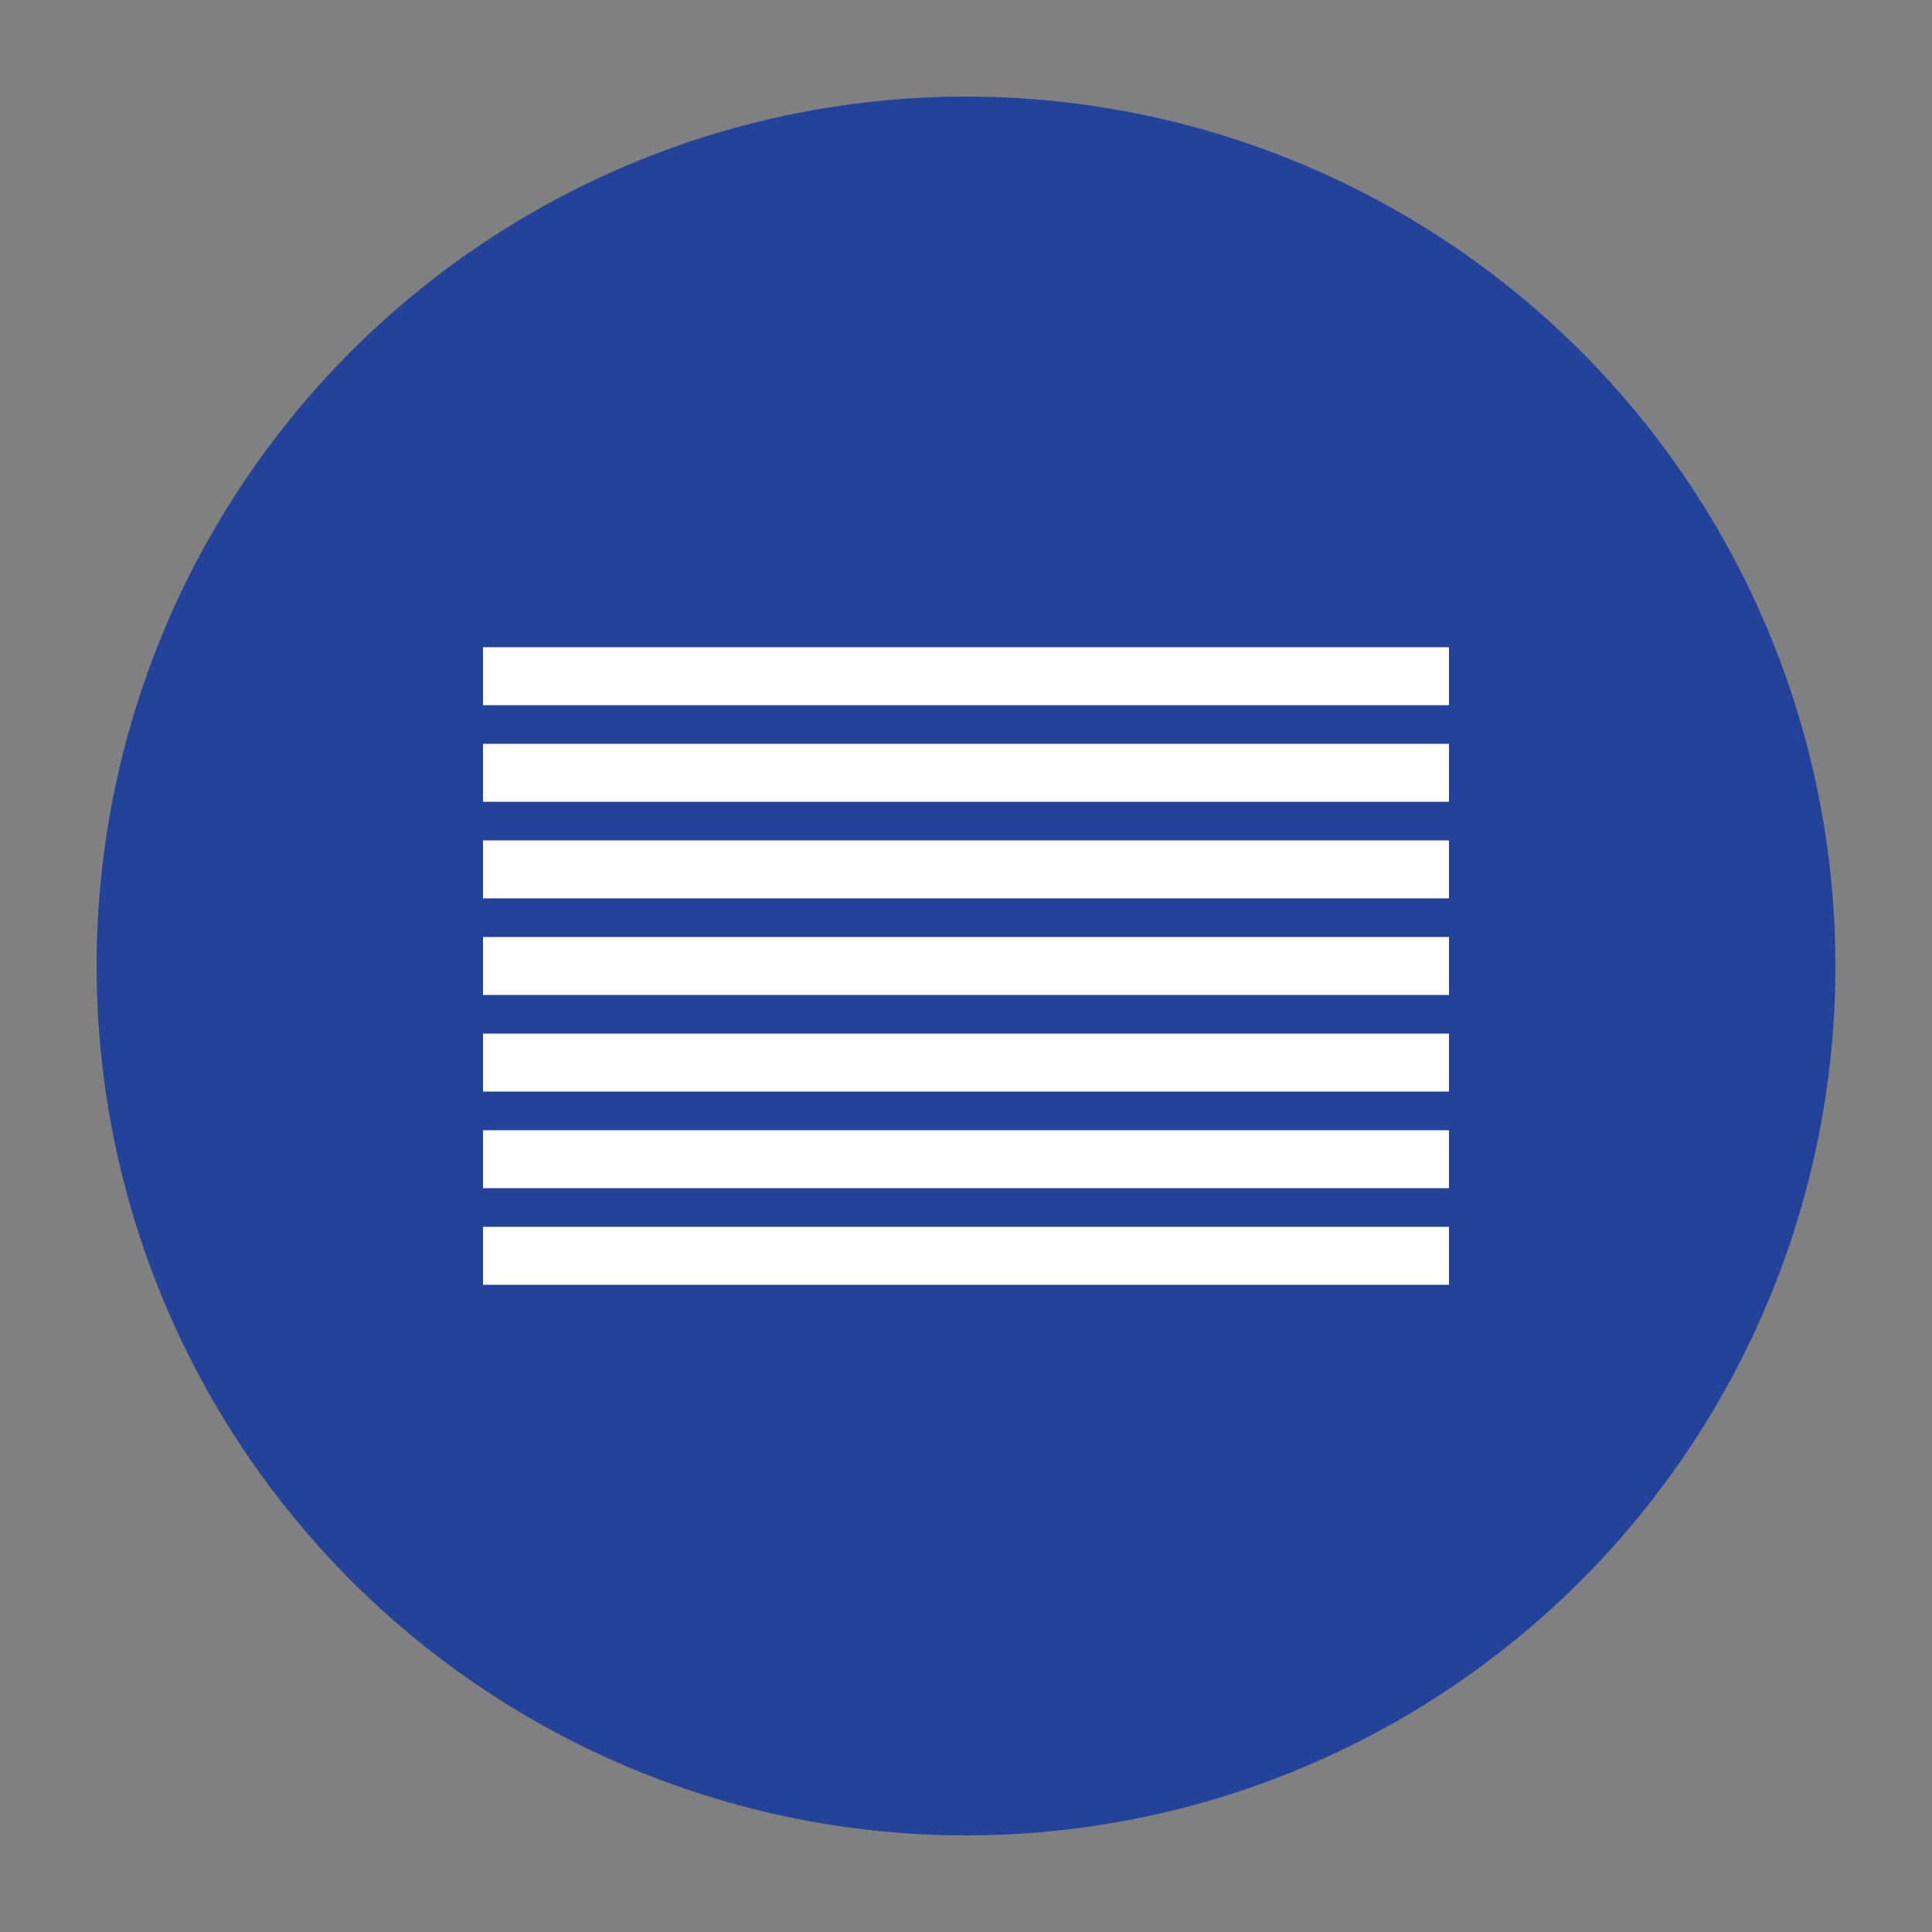
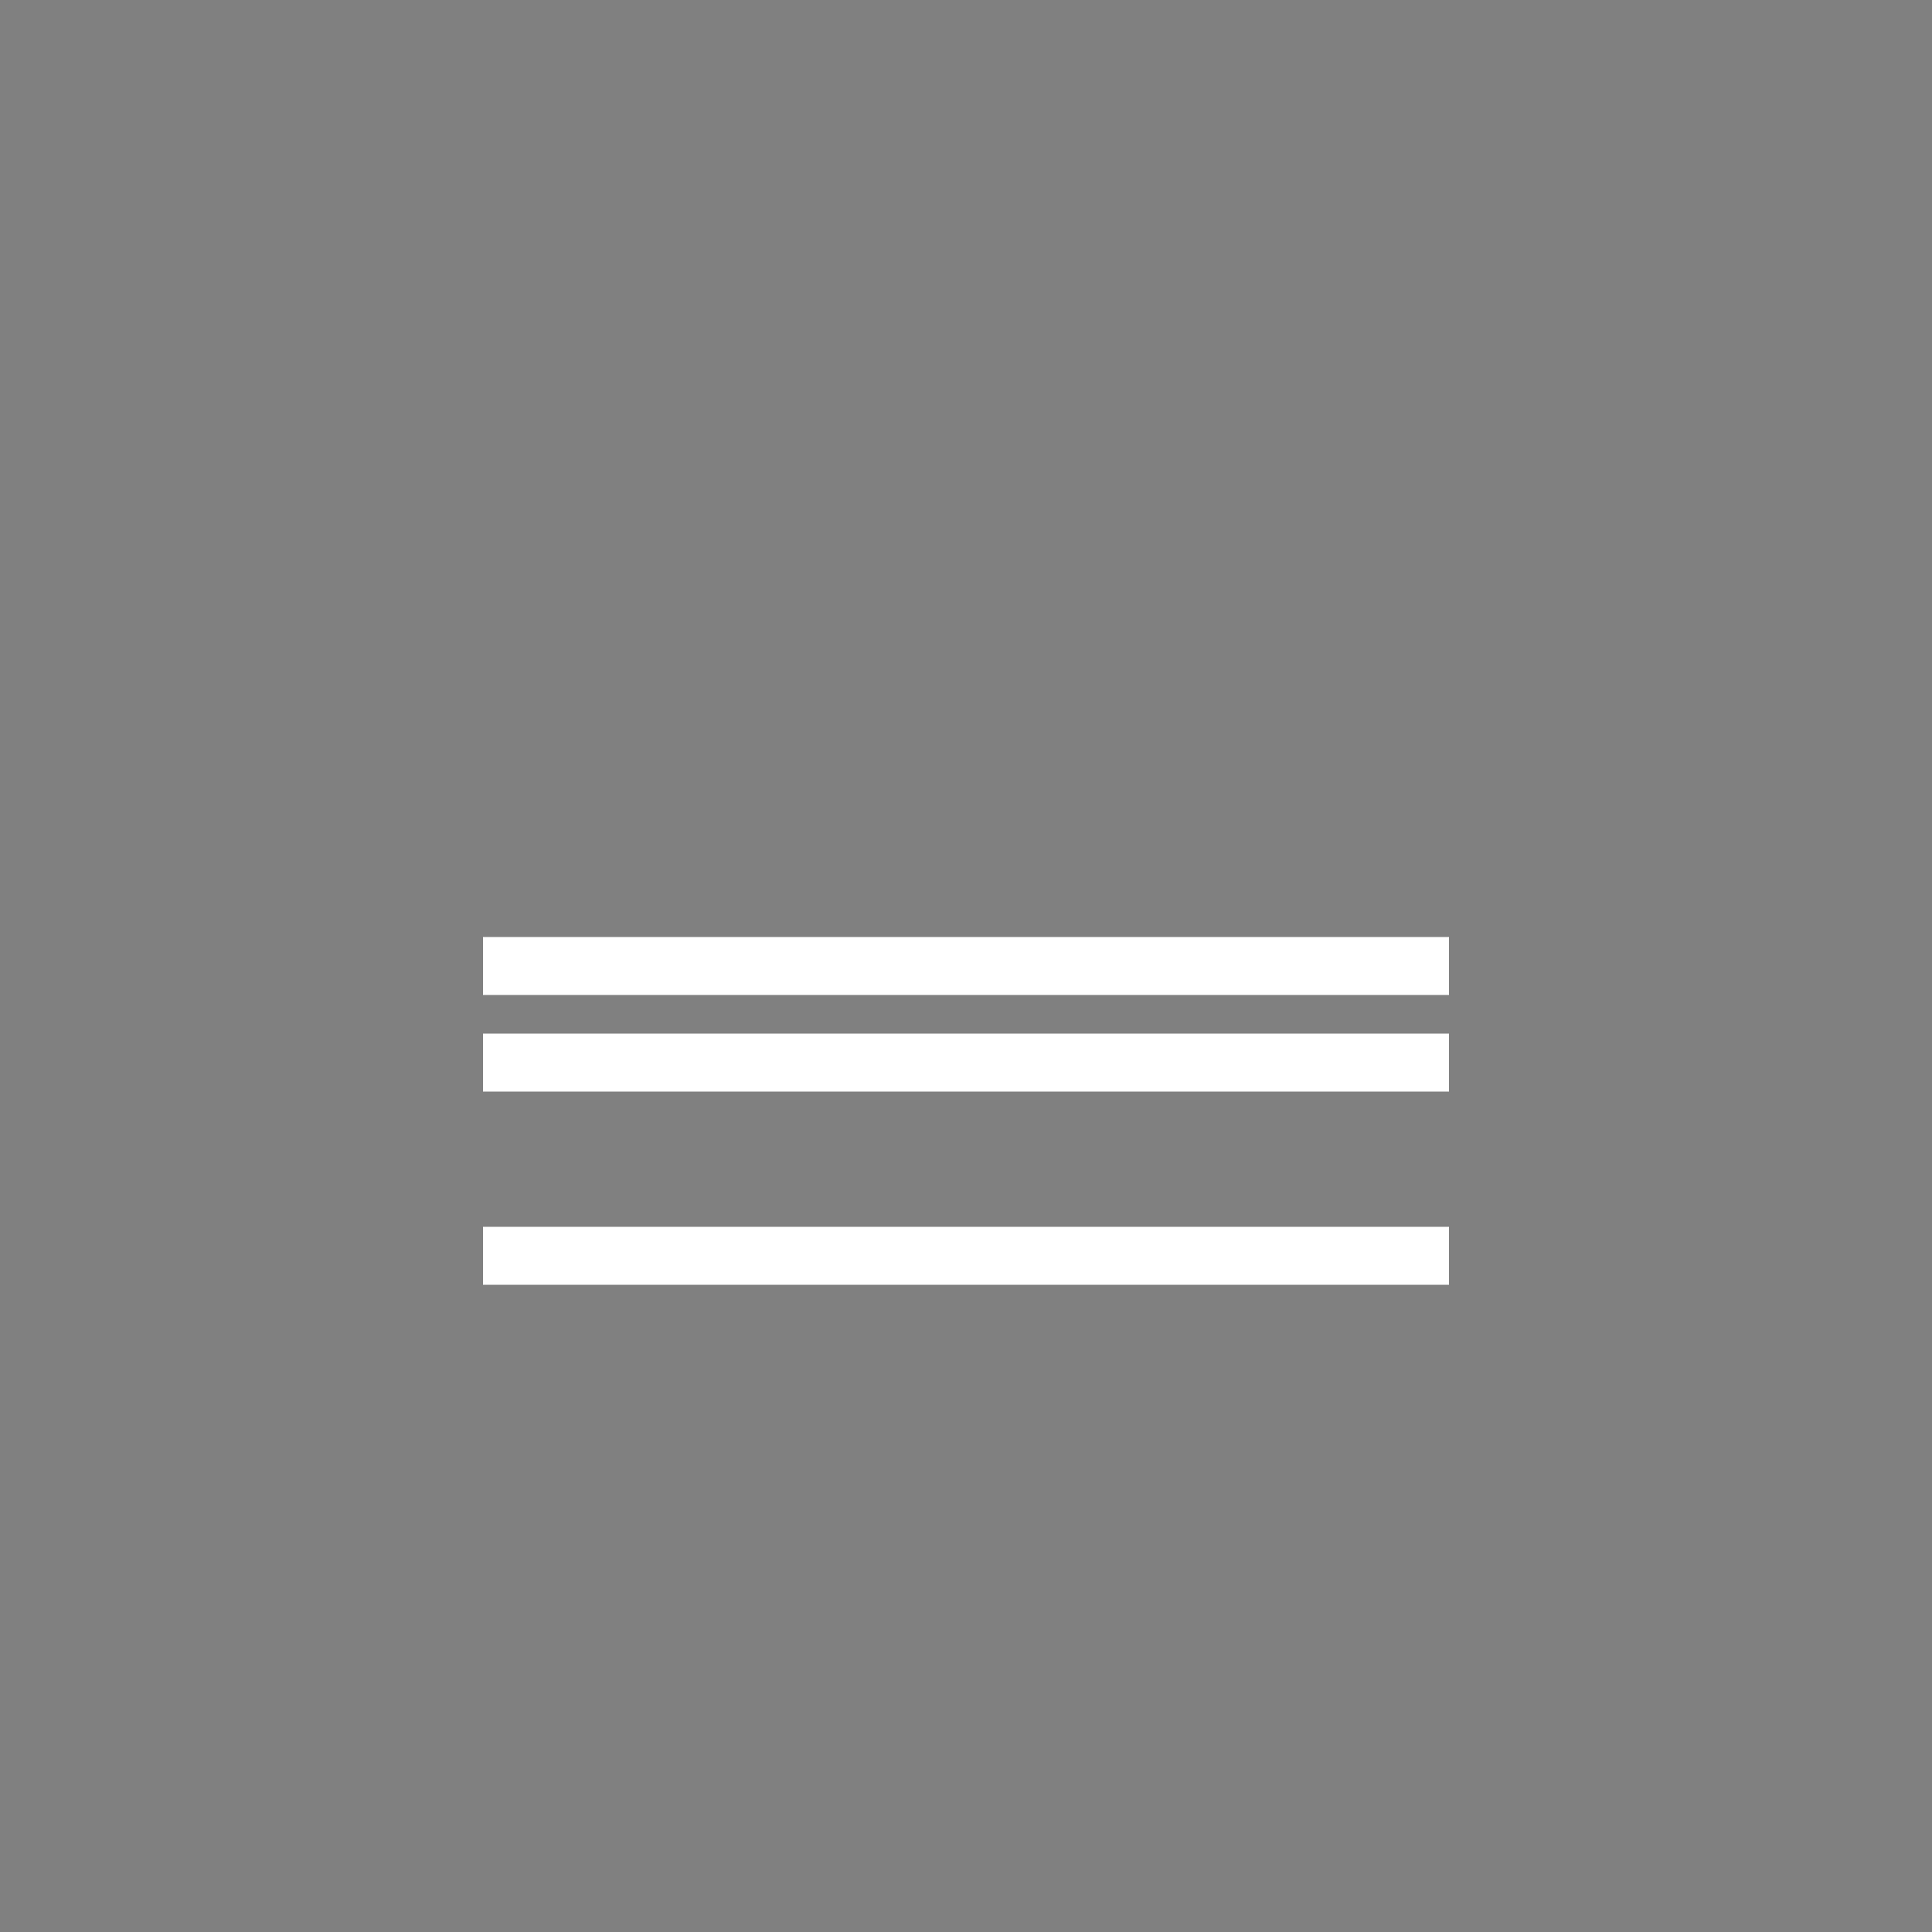
<svg xmlns="http://www.w3.org/2000/svg" version="1.1" x="0px" y="0px" viewBox="0 0 1000 1000" style="enable-background:new 0 0 1000 1000;" xml:space="preserve">
  <rect x="0" y="0" width="1000" height="1000" fill="#808080" stroke="none" />
  <g id="Ebene_1">
-     <circle style="fill:#234299;" cx="500" cy="500" r="450" />
-   </g>
+     </g>
  <g id="Ebene_2">
    <g>
      <line style="fill:none;stroke:#FFFFFF;stroke-width:30;stroke-miterlimit:10;" x1="250" y1="650" x2="750" y2="650" />
-       <line style="fill:none;stroke:#FFFFFF;stroke-width:30;stroke-miterlimit:10;" x1="250" y1="600" x2="750" y2="600" />
      <line style="fill:none;stroke:#FFFFFF;stroke-width:30;stroke-miterlimit:10;" x1="250" y1="550" x2="750" y2="550" />
      <line style="fill:none;stroke:#FFFFFF;stroke-width:30;stroke-miterlimit:10;" x1="250" y1="500" x2="750" y2="500" />
-       <line style="fill:none;stroke:#FFFFFF;stroke-width:30;stroke-miterlimit:10;" x1="250" y1="450" x2="750" y2="450" />
-       <line style="fill:none;stroke:#FFFFFF;stroke-width:30;stroke-miterlimit:10;" x1="250" y1="400" x2="750" y2="400" />
-       <line style="fill:none;stroke:#FFFFFF;stroke-width:30;stroke-miterlimit:10;" x1="250" y1="350" x2="750" y2="350" />
    </g>
  </g>
</svg>